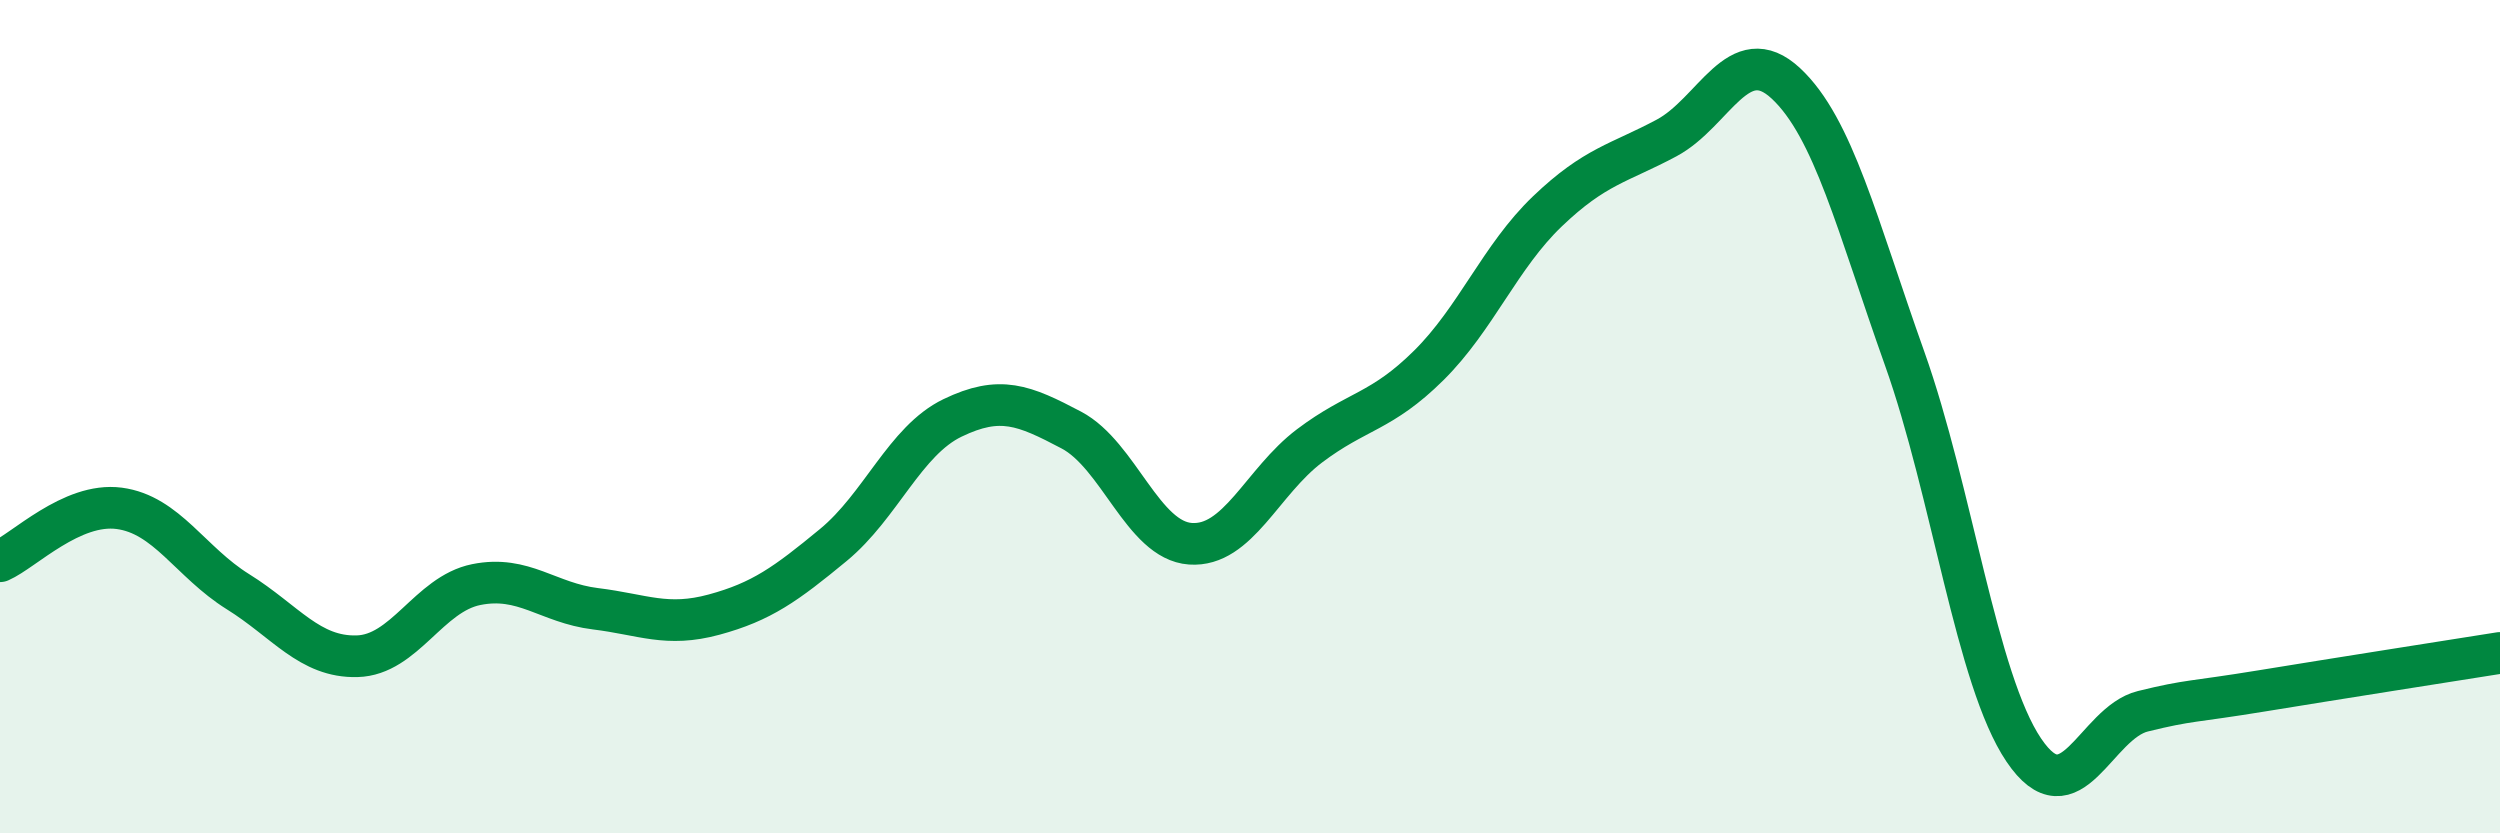
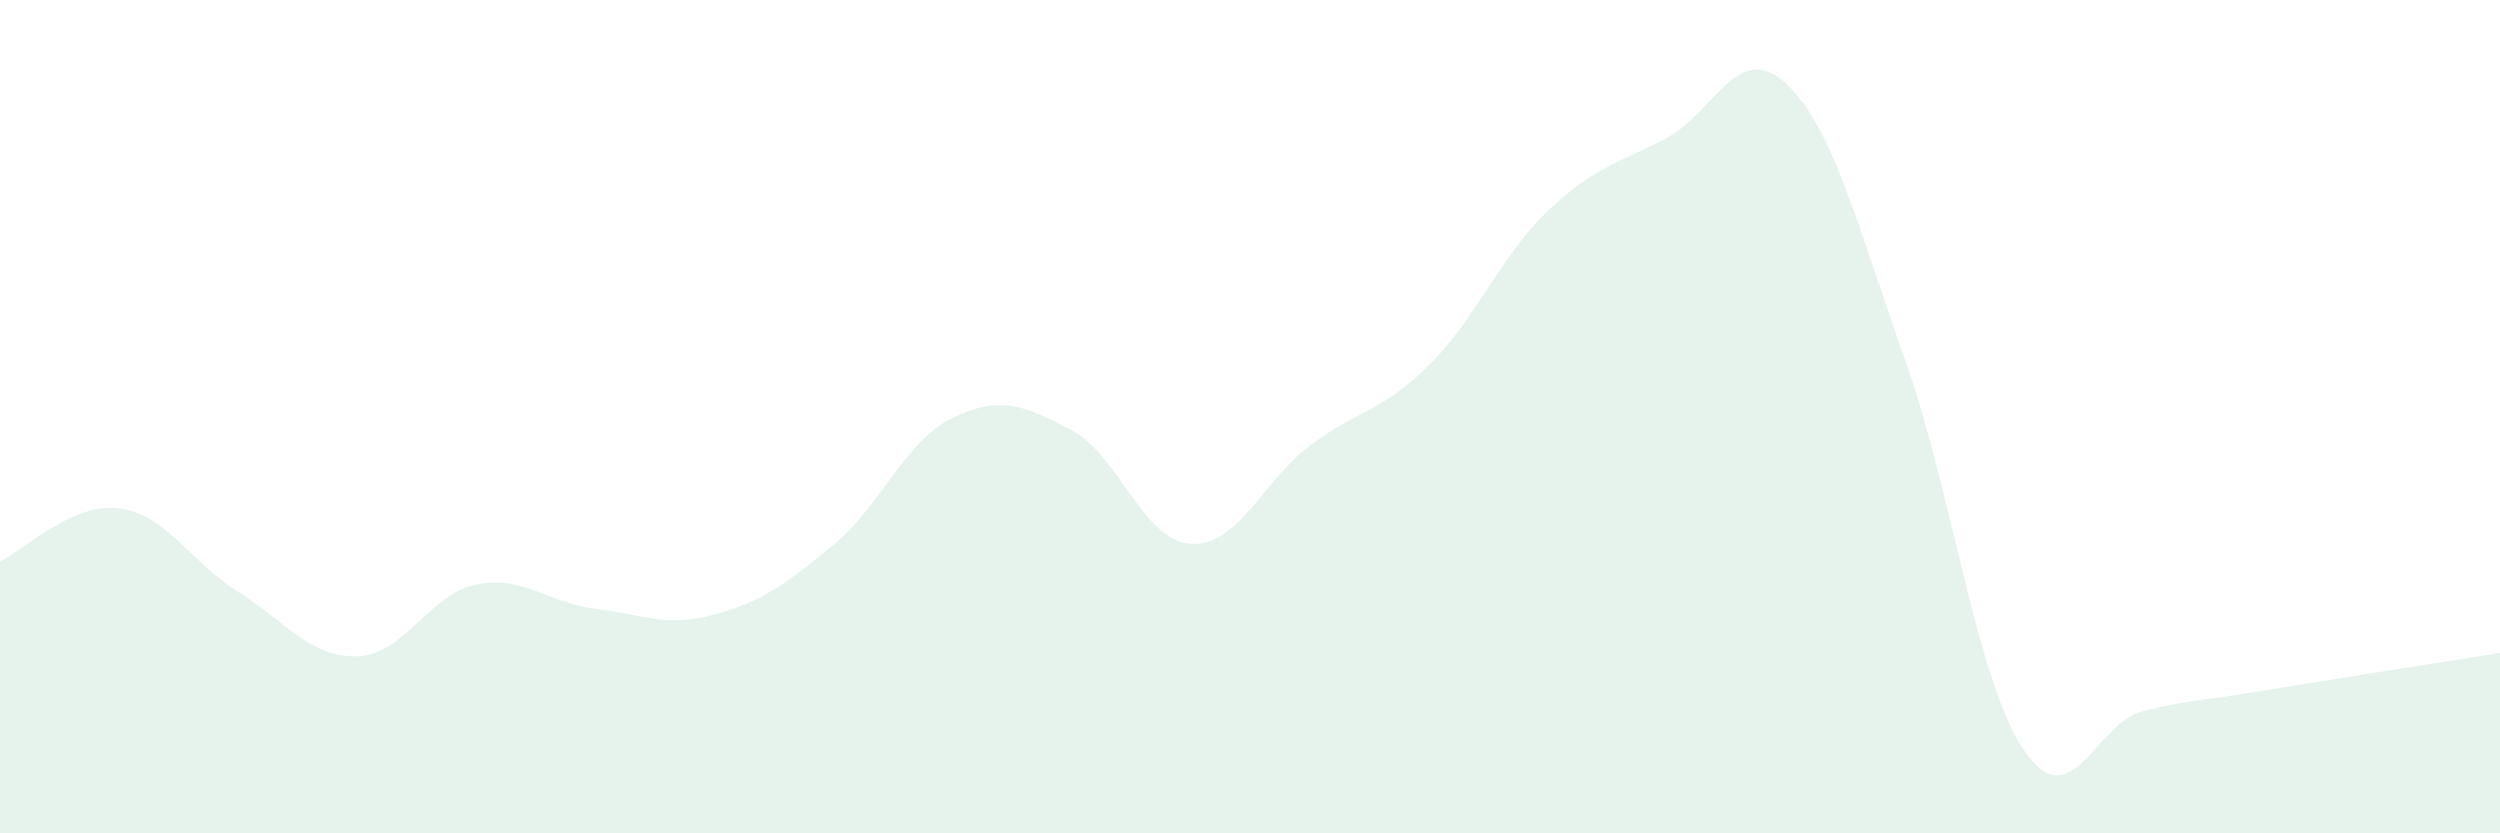
<svg xmlns="http://www.w3.org/2000/svg" width="60" height="20" viewBox="0 0 60 20">
  <path d="M 0,13.47 C 0.57,13.22 1.72,12.05 2.86,12.2 C 4,12.35 4.57,13.49 5.71,14.2 C 6.85,14.91 7.43,15.78 8.57,15.75 C 9.71,15.72 10.29,14.26 11.43,14.03 C 12.57,13.8 13.15,14.47 14.29,14.61 C 15.43,14.75 16,15.06 17.14,14.75 C 18.28,14.44 18.86,14.02 20,13.08 C 21.14,12.14 21.72,10.58 22.86,10.03 C 24,9.48 24.57,9.72 25.71,10.32 C 26.85,10.92 27.43,12.97 28.57,13.05 C 29.71,13.13 30.29,11.56 31.43,10.7 C 32.57,9.84 33.15,9.9 34.29,8.77 C 35.43,7.64 36,6.16 37.14,5.07 C 38.28,3.98 38.86,3.92 40,3.31 C 41.14,2.7 41.72,0.94 42.86,2 C 44,3.06 44.57,5.4 45.71,8.6 C 46.85,11.8 47.43,16.31 48.57,18 C 49.71,19.69 50.29,17.35 51.43,17.07 C 52.57,16.79 52.58,16.86 54.29,16.58 C 56,16.3 58.86,15.85 60,15.67L60 20L0 20Z" fill="#008740" opacity="0.1" stroke-linecap="round" stroke-linejoin="round" />
-   <path d="M 0,13.47 C 0.57,13.22 1.72,12.05 2.86,12.2 C 4,12.35 4.57,13.49 5.71,14.2 C 6.85,14.91 7.43,15.78 8.57,15.75 C 9.71,15.72 10.29,14.26 11.43,14.03 C 12.57,13.8 13.15,14.47 14.29,14.61 C 15.43,14.75 16,15.06 17.14,14.75 C 18.28,14.44 18.86,14.02 20,13.08 C 21.14,12.14 21.72,10.58 22.86,10.03 C 24,9.48 24.57,9.72 25.71,10.32 C 26.85,10.92 27.43,12.97 28.57,13.05 C 29.71,13.13 30.29,11.56 31.43,10.7 C 32.57,9.84 33.15,9.9 34.29,8.77 C 35.43,7.64 36,6.16 37.14,5.07 C 38.28,3.98 38.86,3.92 40,3.31 C 41.14,2.7 41.72,0.94 42.86,2 C 44,3.06 44.57,5.4 45.71,8.6 C 46.85,11.8 47.43,16.31 48.57,18 C 49.71,19.69 50.29,17.35 51.43,17.07 C 52.57,16.79 52.58,16.86 54.29,16.58 C 56,16.3 58.86,15.85 60,15.67" stroke="#008740" stroke-width="1" fill="none" stroke-linecap="round" stroke-linejoin="round" />
</svg>